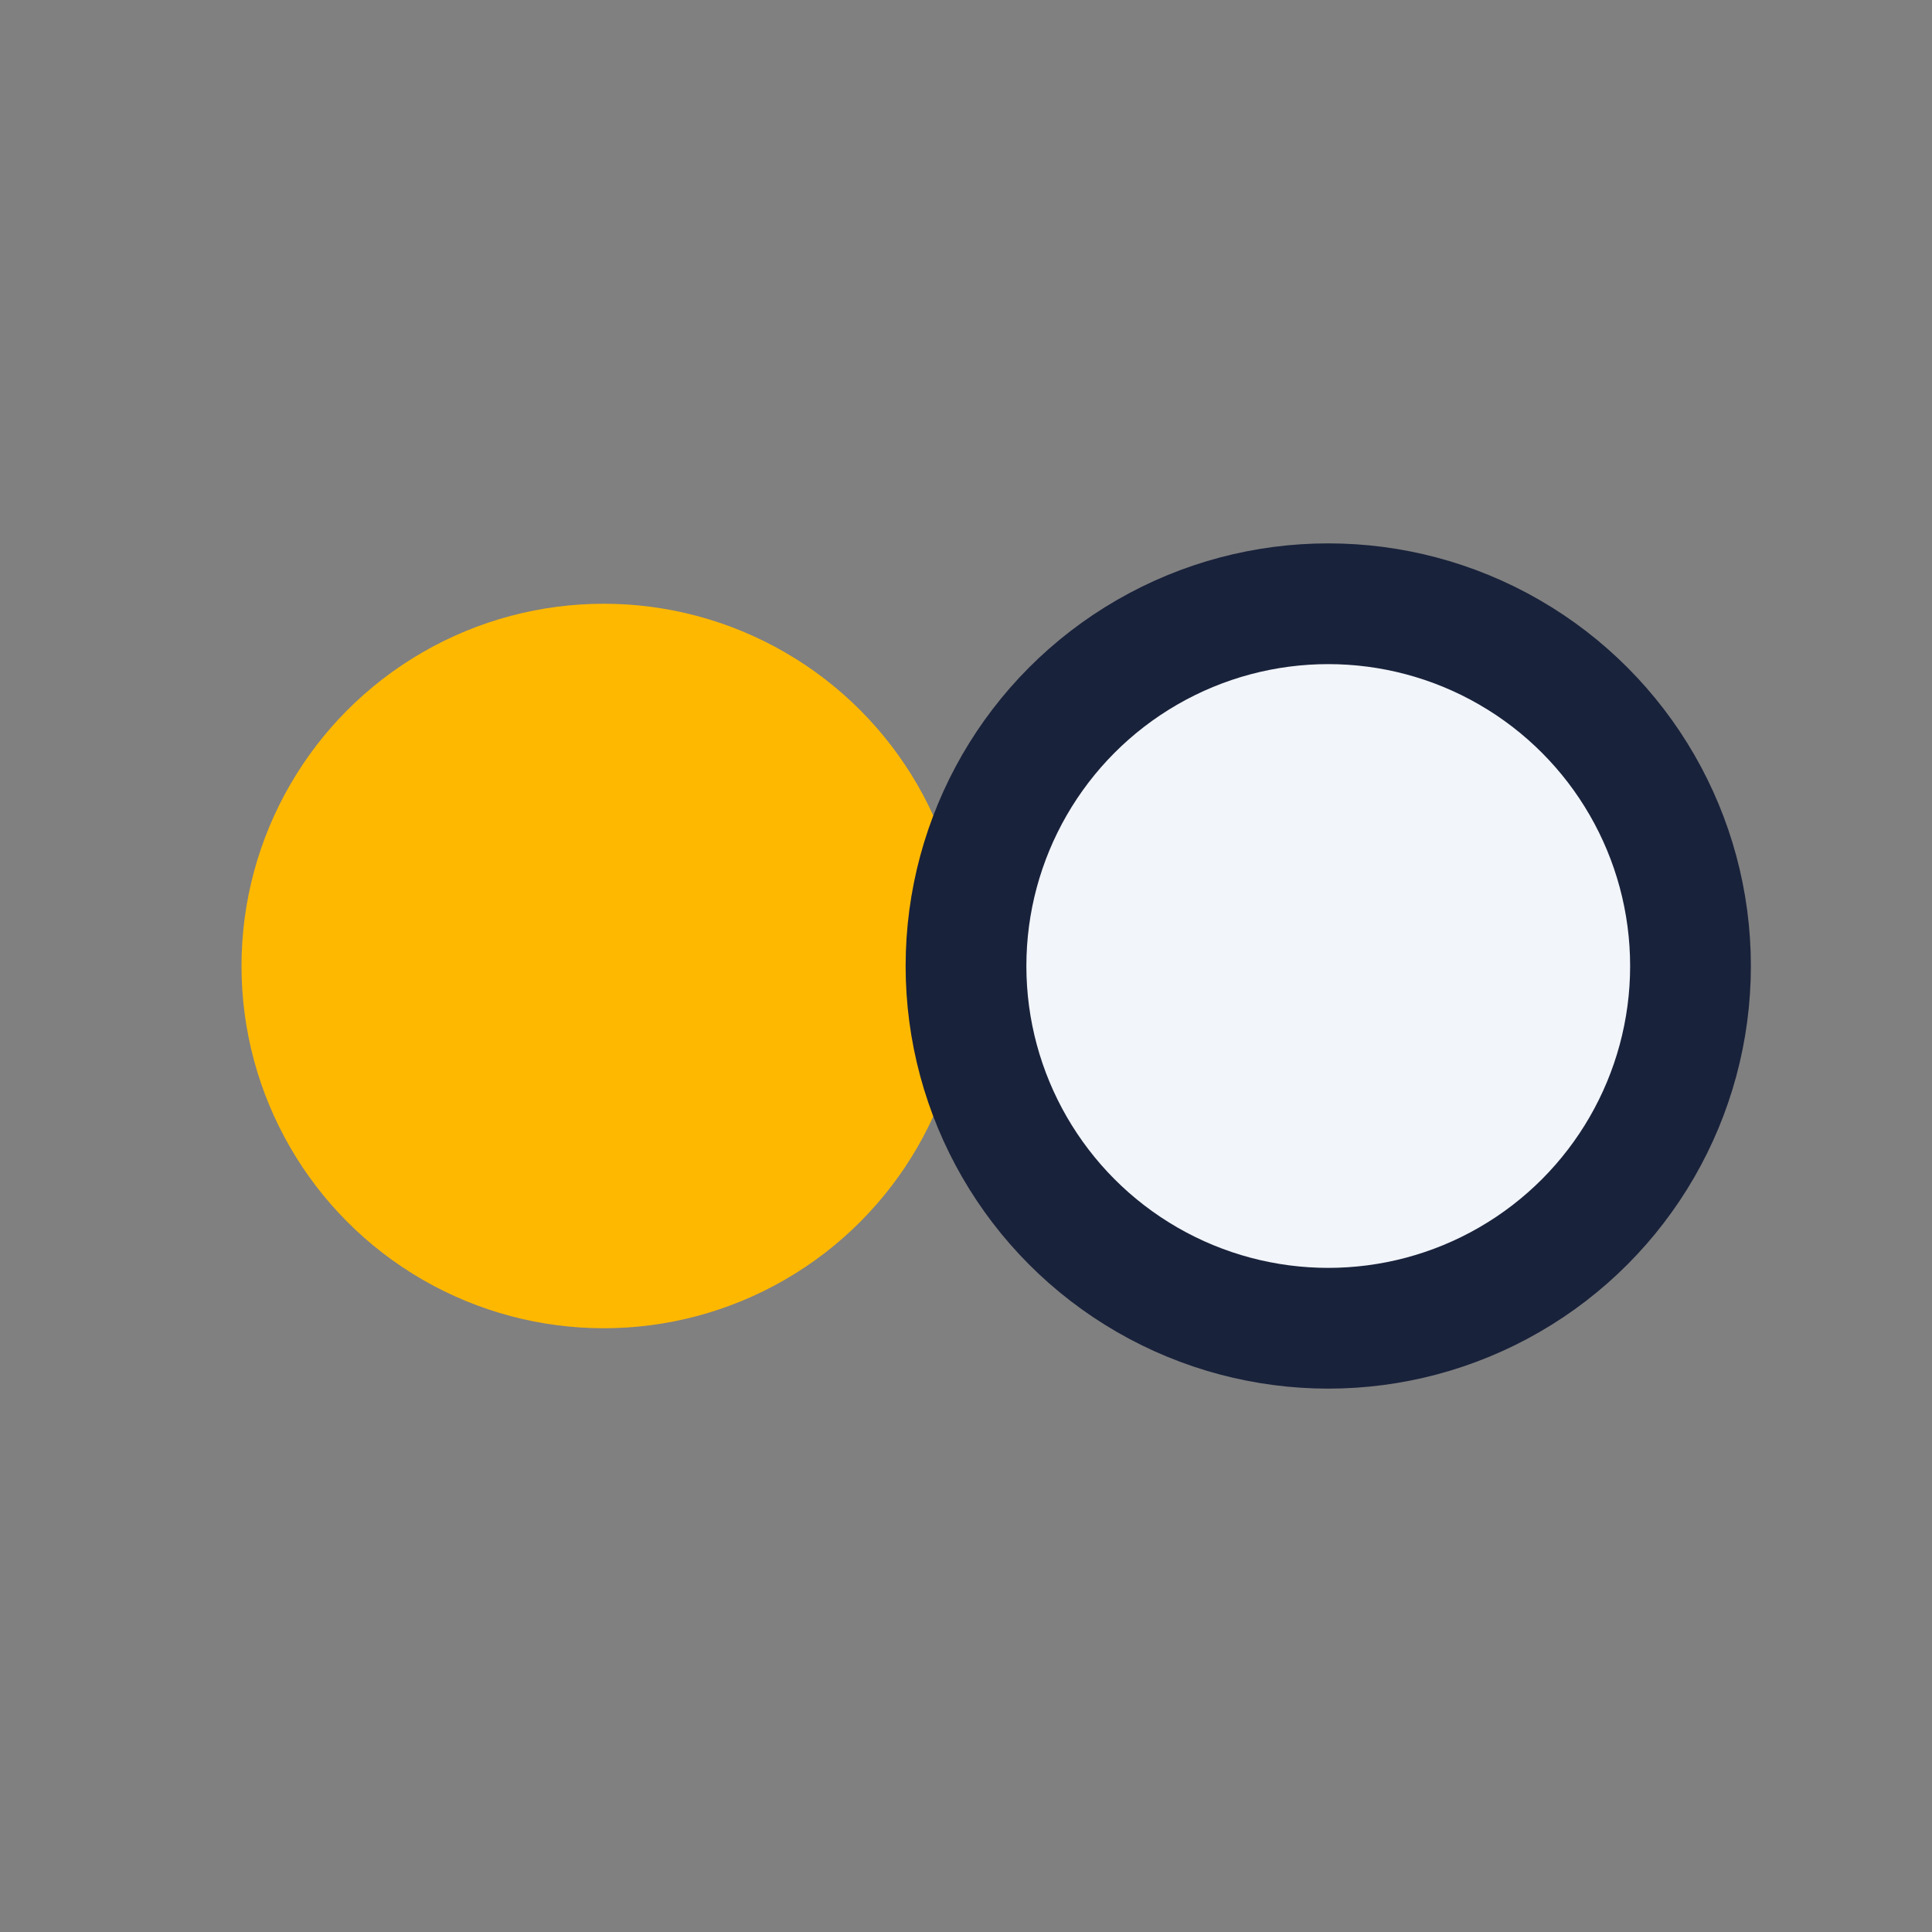
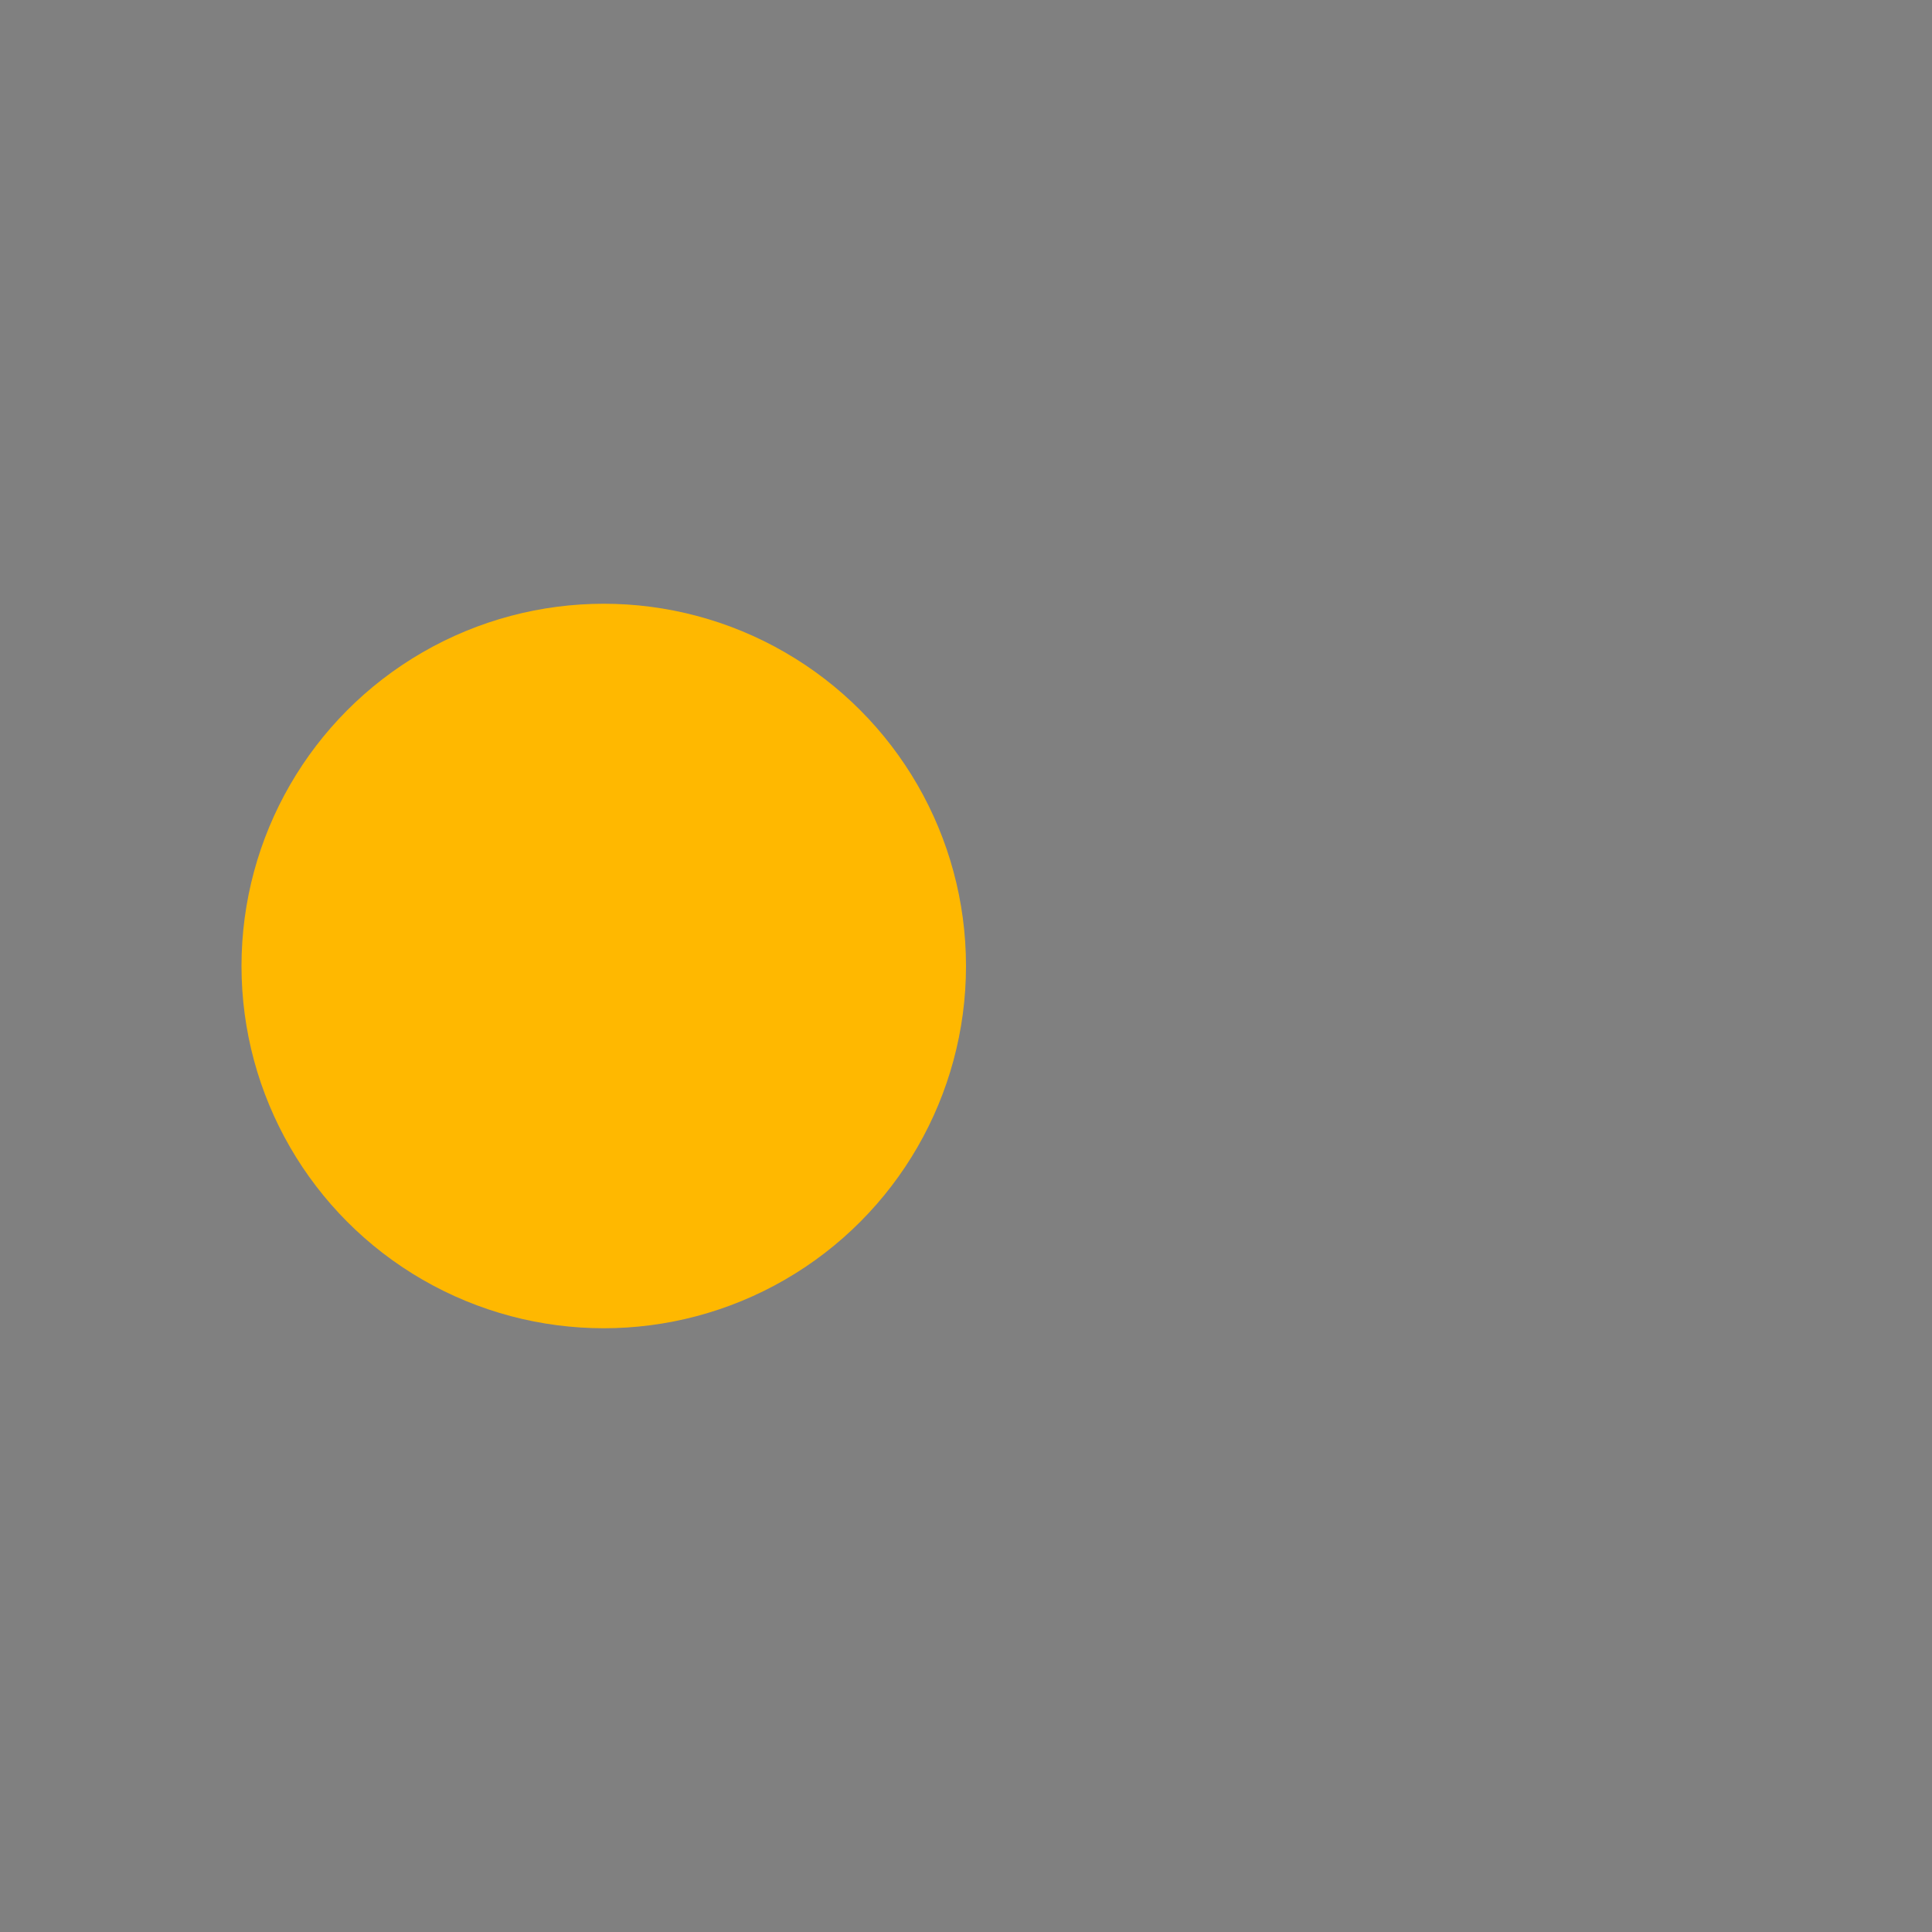
<svg xmlns="http://www.w3.org/2000/svg" width="32" height="32" viewBox="0 0 32 32">
  <rect x="0" y="0" width="32" height="32" fill="#808080" stroke="none" />
  <circle cx="10" cy="16" r="6" fill="#FFB800" />
-   <circle cx="22" cy="16" r="6" fill="#F2F5F9" stroke="#19223B" stroke-width="2" />
</svg>